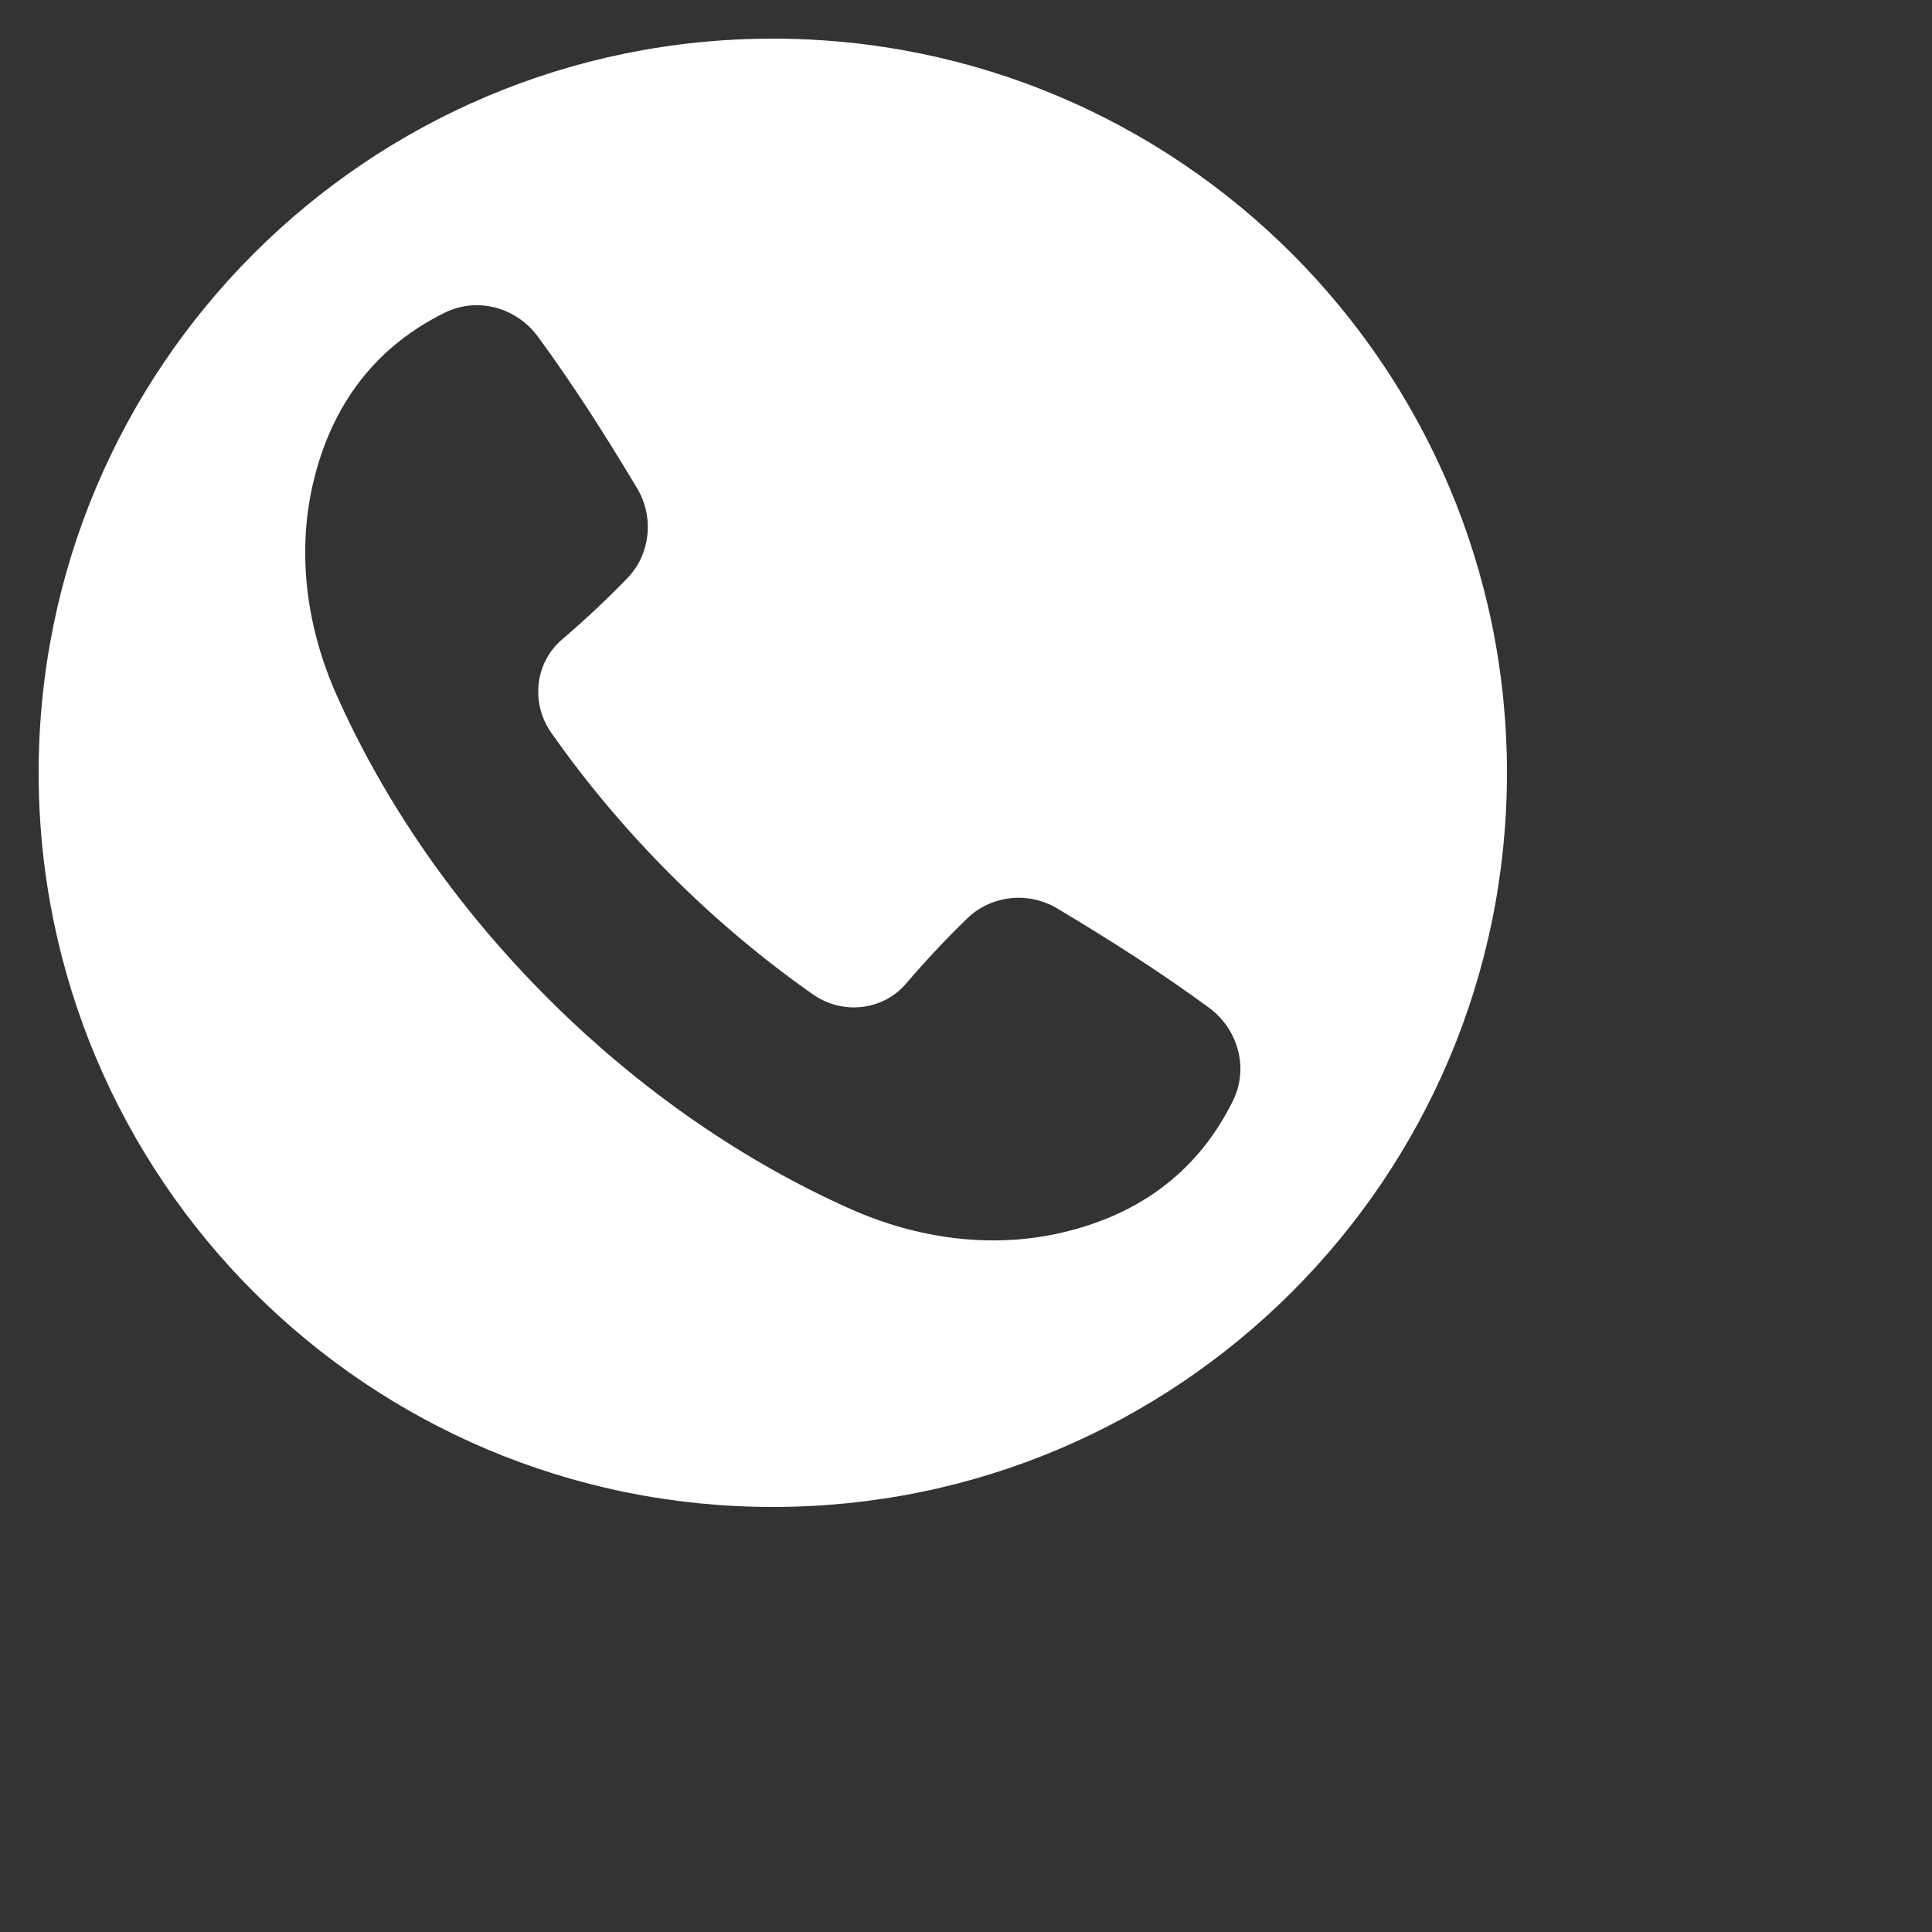
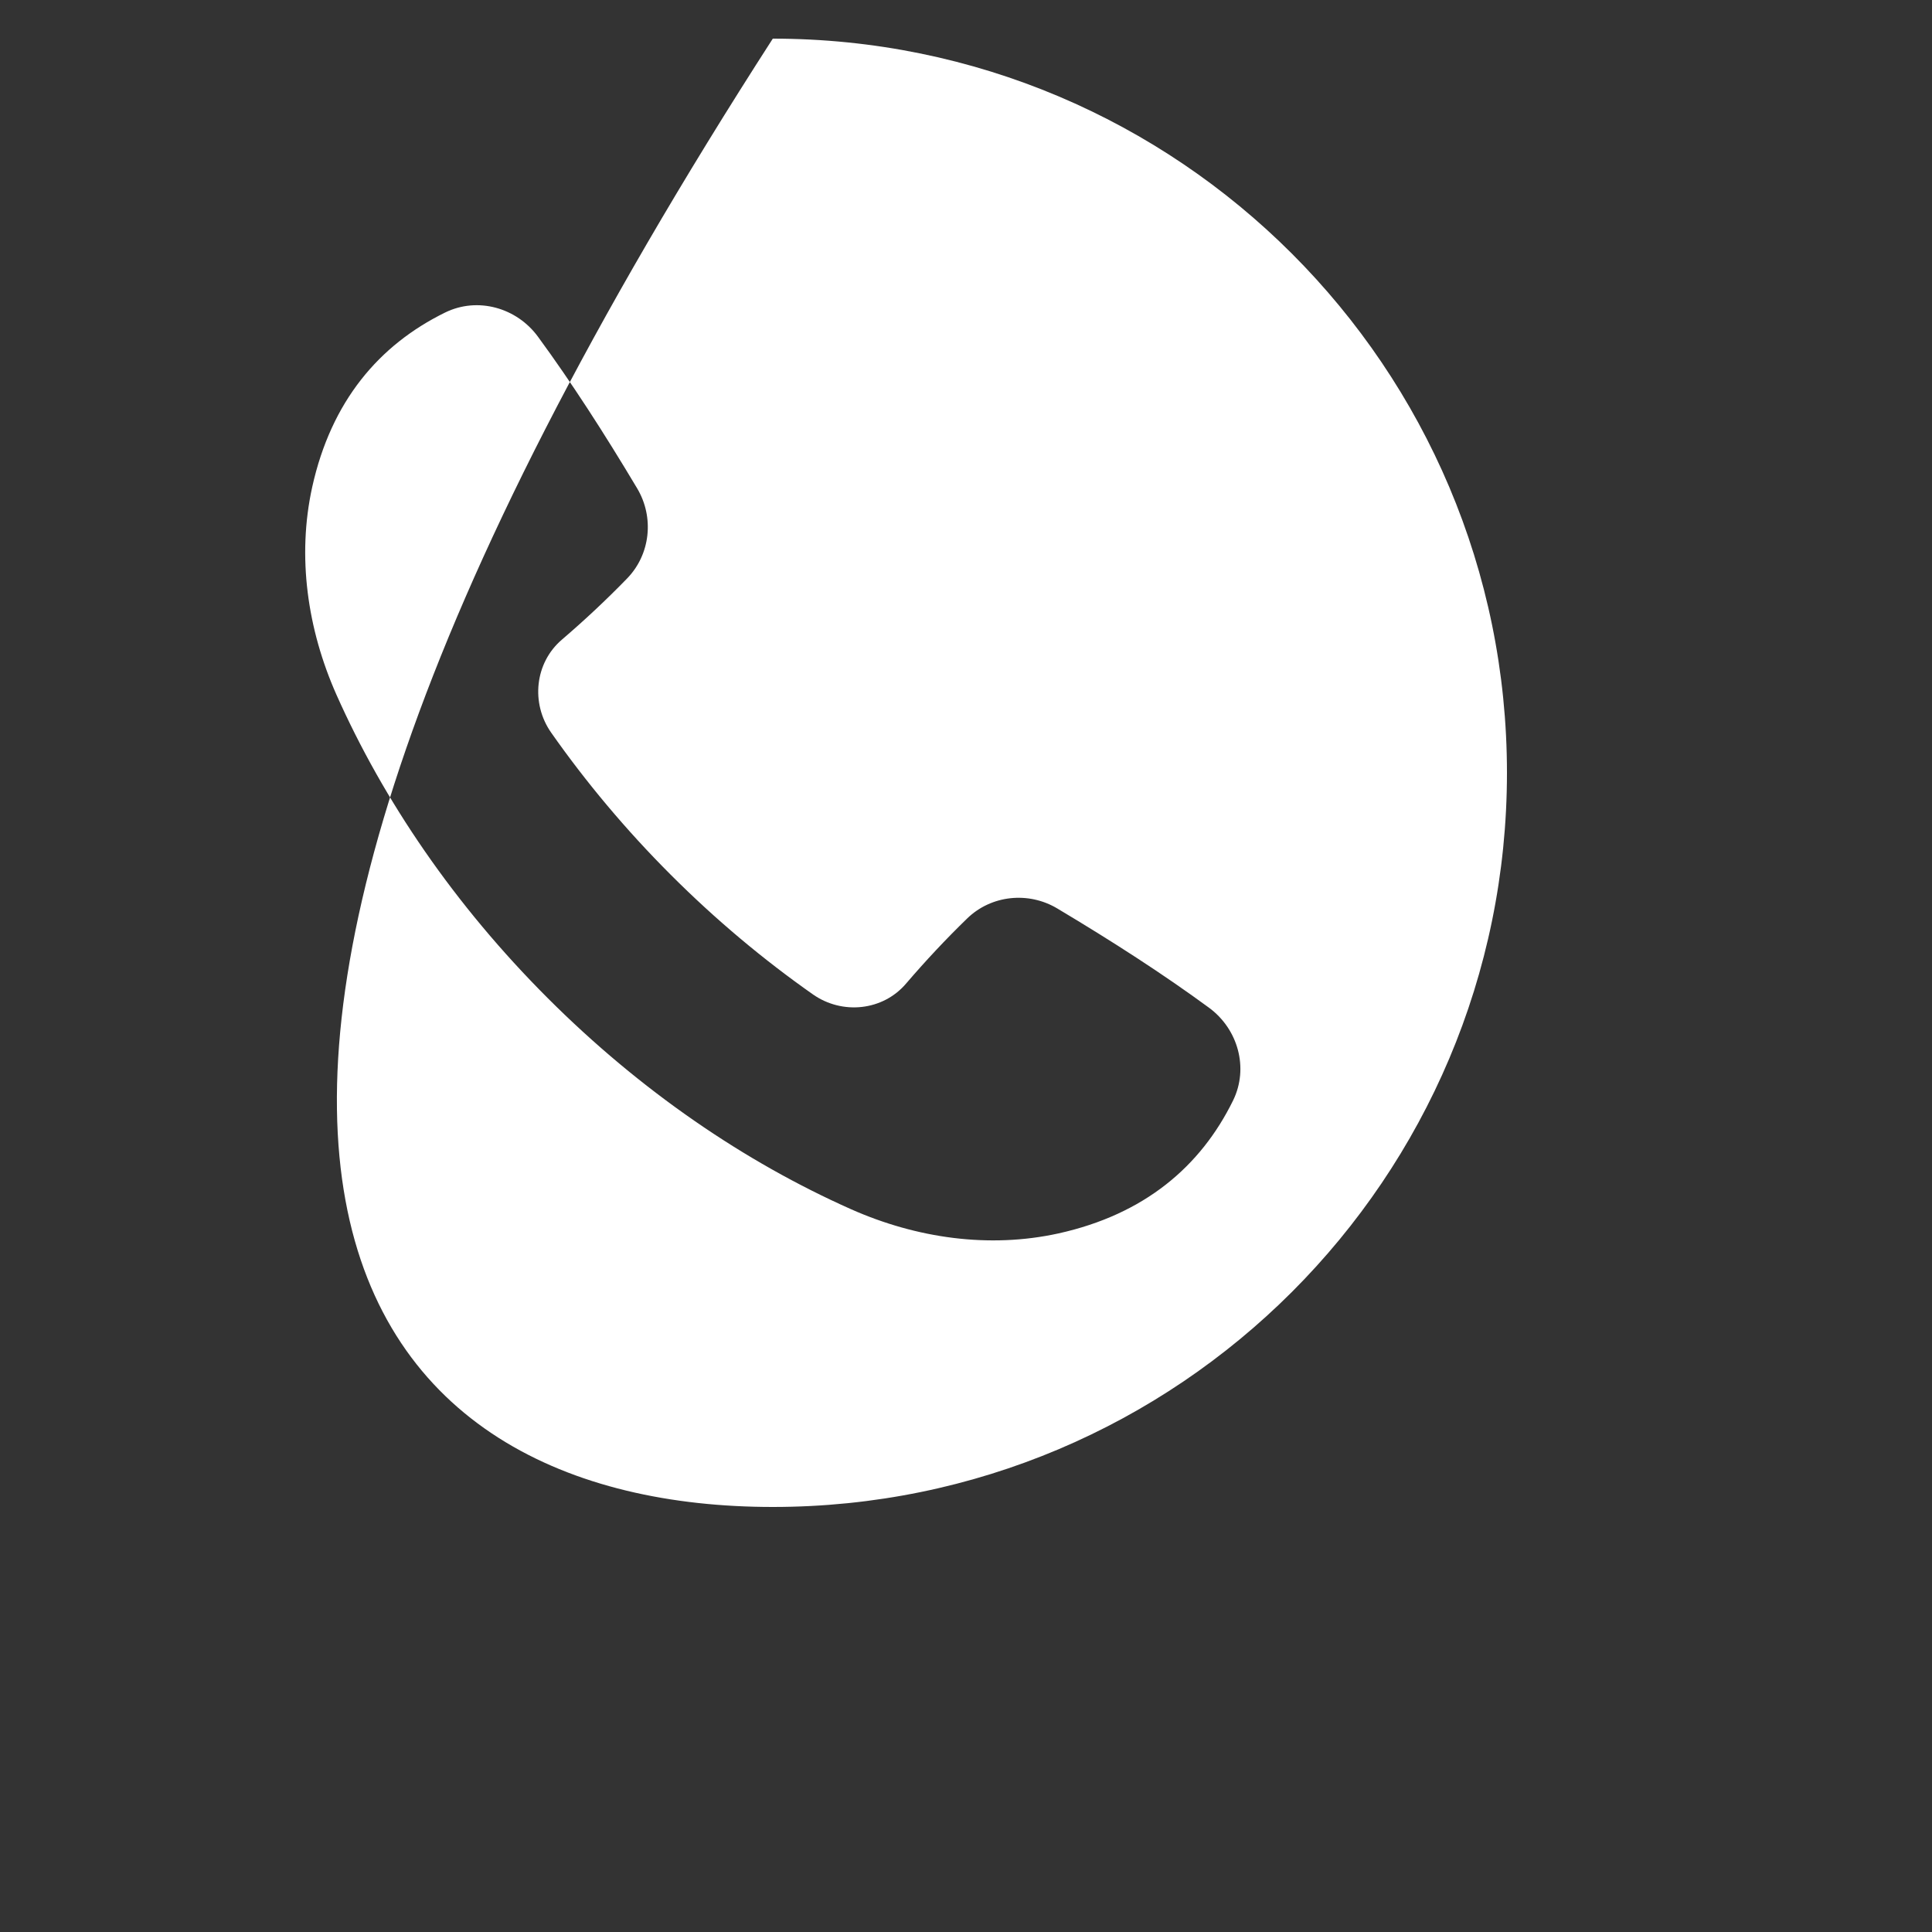
<svg xmlns="http://www.w3.org/2000/svg" version="1.1" x="0px" y="0px" viewBox="0 0 125 125" style="enable-background:new 0 0 100 100; fill:#ffffff" xml:space="preserve">
  <rect x="0" y="0" width="125" height="125" fill="#333333" stroke="none" />
-   <path d="M50,2.5h-0C23.766,2.5,2.5,23.766,2.5,50v0  C2.5,76.234,23.766,97.5,50,97.5h0C76.234,97.5,97.5,76.234,97.5,50v-0  C97.5,23.766,76.234,2.5,50,2.5z M79.78,71.2  c-2.1,4.28-5.74,7.37-11.29,8.6c-4.5,0.99-9.2,0.31-13.42-1.56  c-6.88-3.06-13.62-7.65-19.64-13.67S24.82,51.81,21.76,44.93  c-1.87-4.22-2.55-8.92-1.56-13.42c1.23-5.55,4.32-9.19,8.6-11.29  c2.1-1.03,4.63-0.32,6.01,1.57c2.15,2.93,4.28,6.23,6.41,9.8  c1.12,1.87,0.87,4.28-0.65,5.84c-1.34,1.38-2.74,2.69-4.21,3.95  c-1.76,1.5-2.03,4.12-0.7,6.02c2.24,3.19,4.82,6.28,7.74,9.2  c2.92,2.92,6.01,5.5,9.2,7.74c1.9,1.33,4.52,1.06,6.02-0.7  c1.26-1.47,2.57-2.87,3.95-4.21c1.56-1.52,3.97-1.77,5.84-0.65  c3.57,2.13,6.87,4.26,9.8,6.41C80.1,66.57,80.81,69.1,79.78,71.2z  " />
+   <path d="M50,2.5h-0v0  C2.5,76.234,23.766,97.5,50,97.5h0C76.234,97.5,97.5,76.234,97.5,50v-0  C97.5,23.766,76.234,2.5,50,2.5z M79.78,71.2  c-2.1,4.28-5.74,7.37-11.29,8.6c-4.5,0.99-9.2,0.31-13.42-1.56  c-6.88-3.06-13.62-7.65-19.64-13.67S24.82,51.81,21.76,44.93  c-1.87-4.22-2.55-8.92-1.56-13.42c1.23-5.55,4.32-9.19,8.6-11.29  c2.1-1.03,4.63-0.32,6.01,1.57c2.15,2.93,4.28,6.23,6.41,9.8  c1.12,1.87,0.87,4.28-0.65,5.84c-1.34,1.38-2.74,2.69-4.21,3.95  c-1.76,1.5-2.03,4.12-0.7,6.02c2.24,3.19,4.82,6.28,7.74,9.2  c2.92,2.92,6.01,5.5,9.2,7.74c1.9,1.33,4.52,1.06,6.02-0.7  c1.26-1.47,2.57-2.87,3.95-4.21c1.56-1.52,3.97-1.77,5.84-0.65  c3.57,2.13,6.87,4.26,9.8,6.41C80.1,66.57,80.81,69.1,79.78,71.2z  " />
</svg>